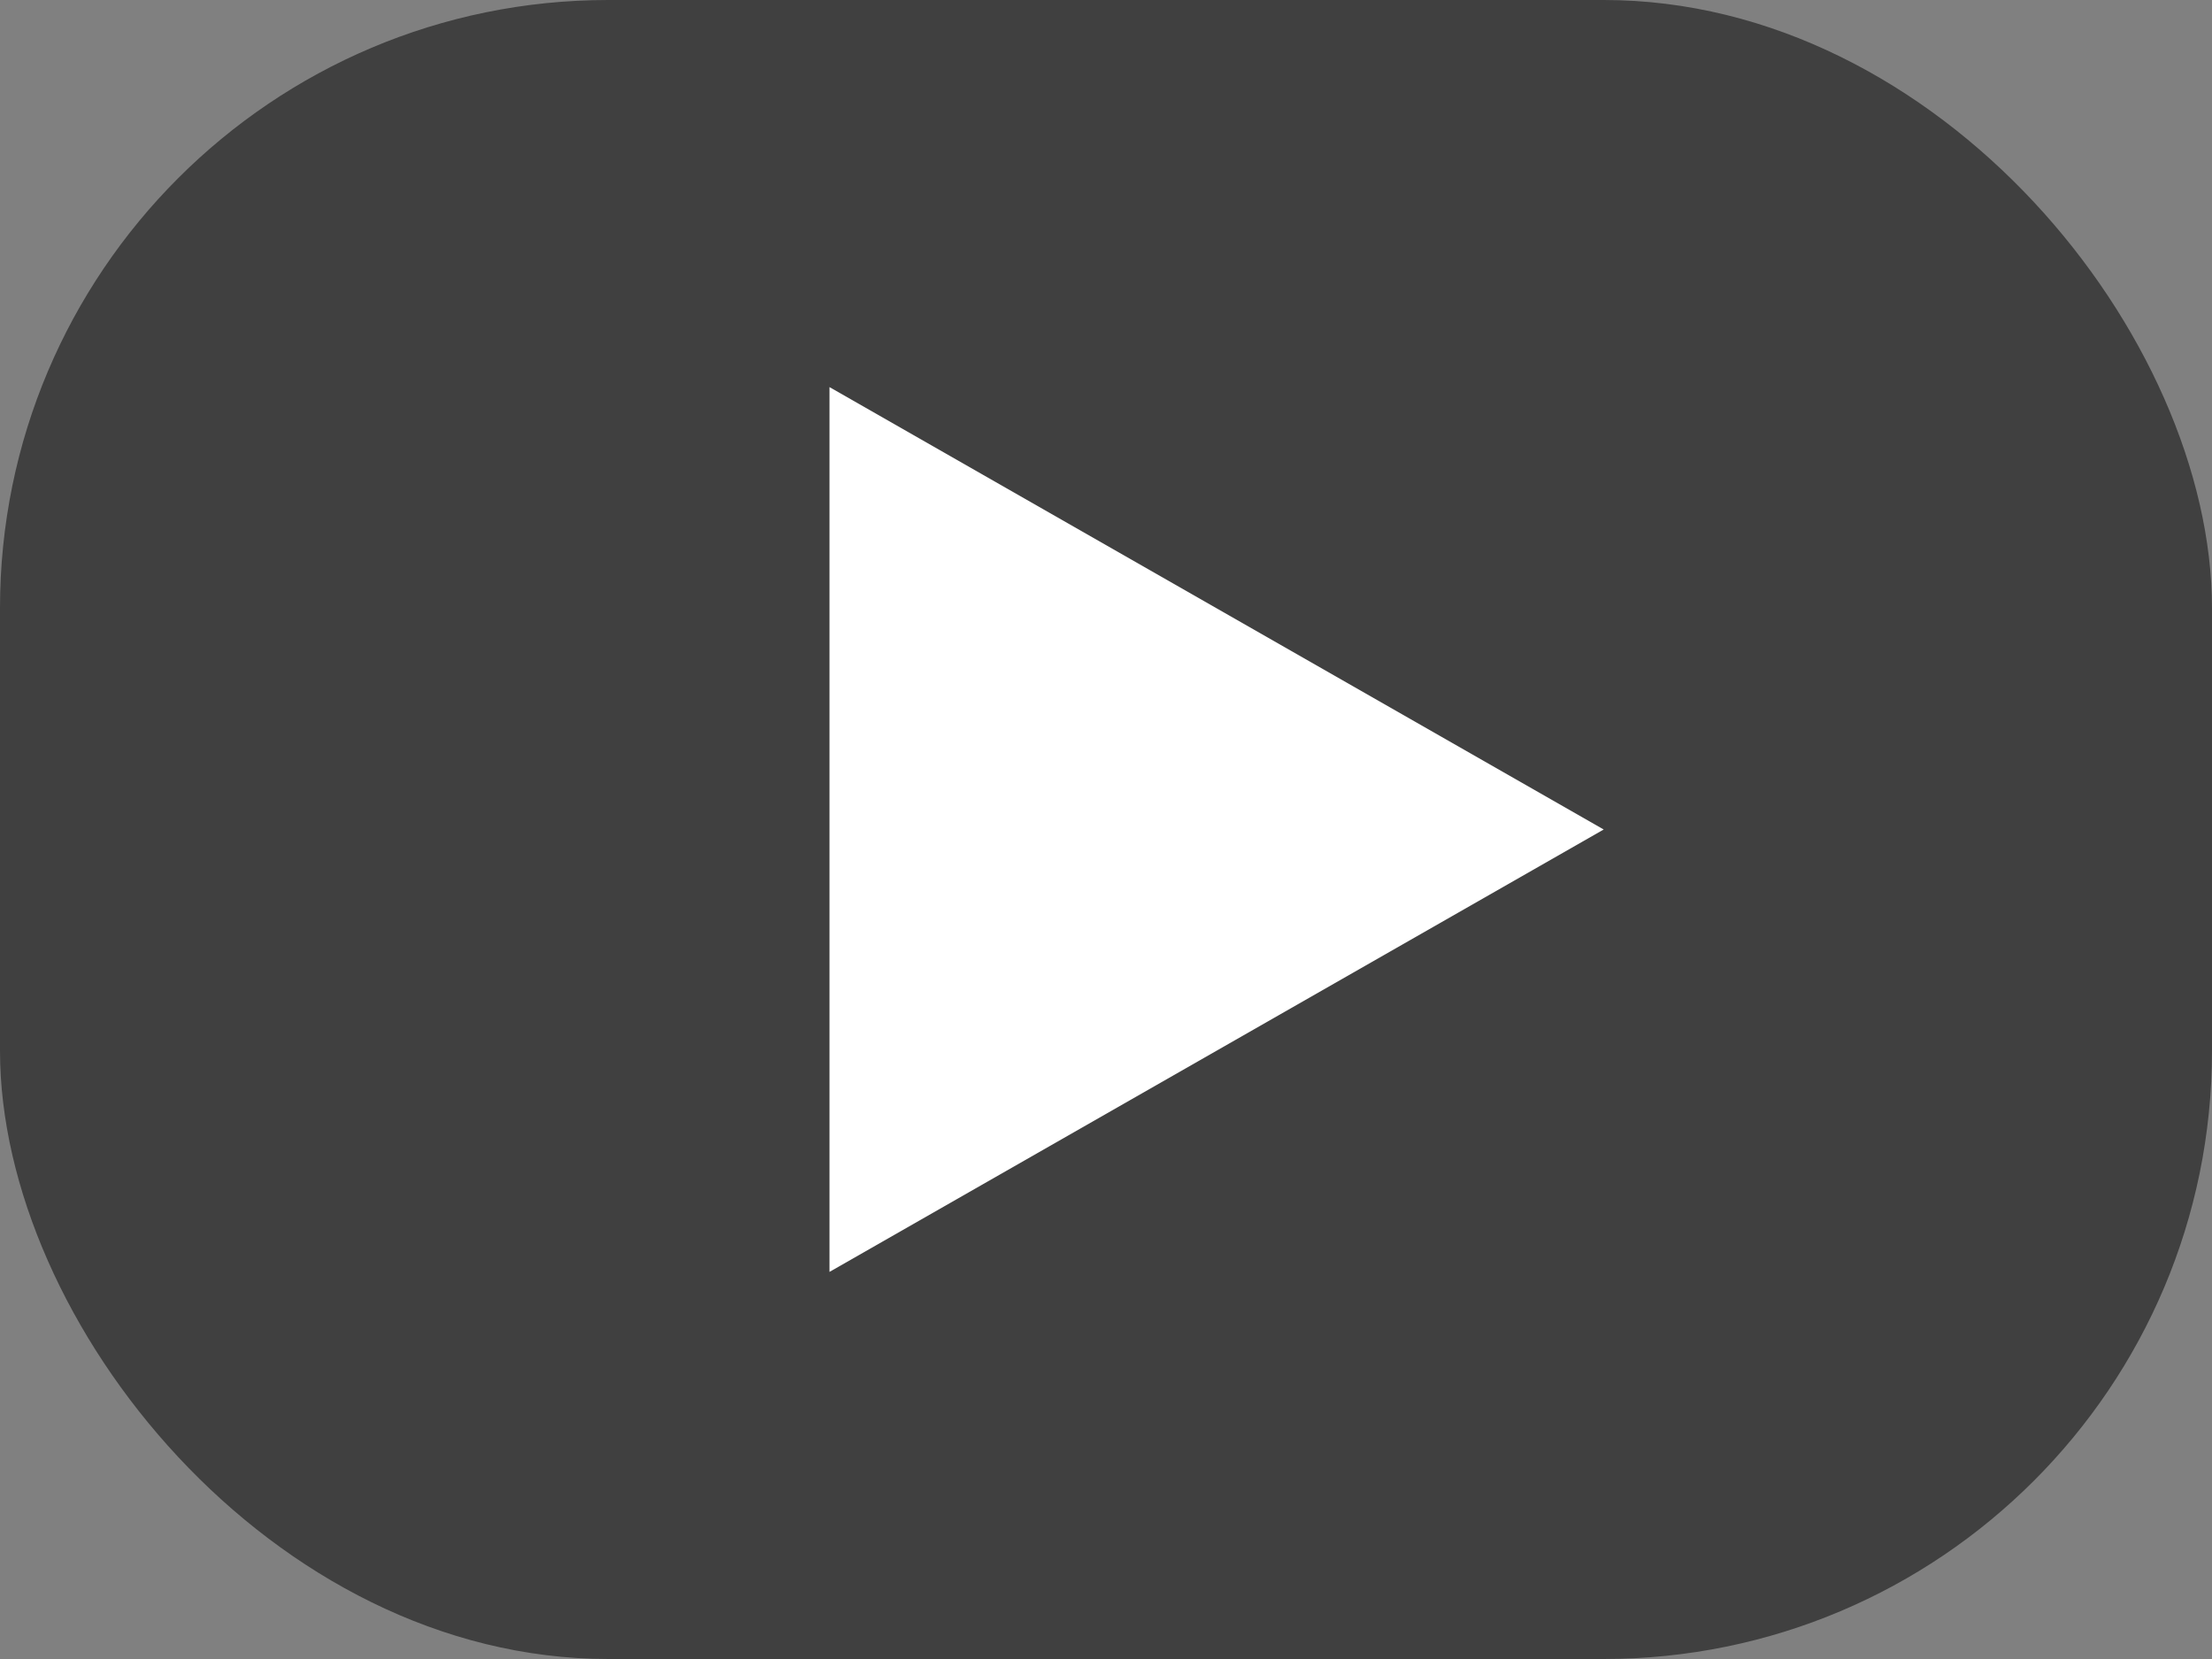
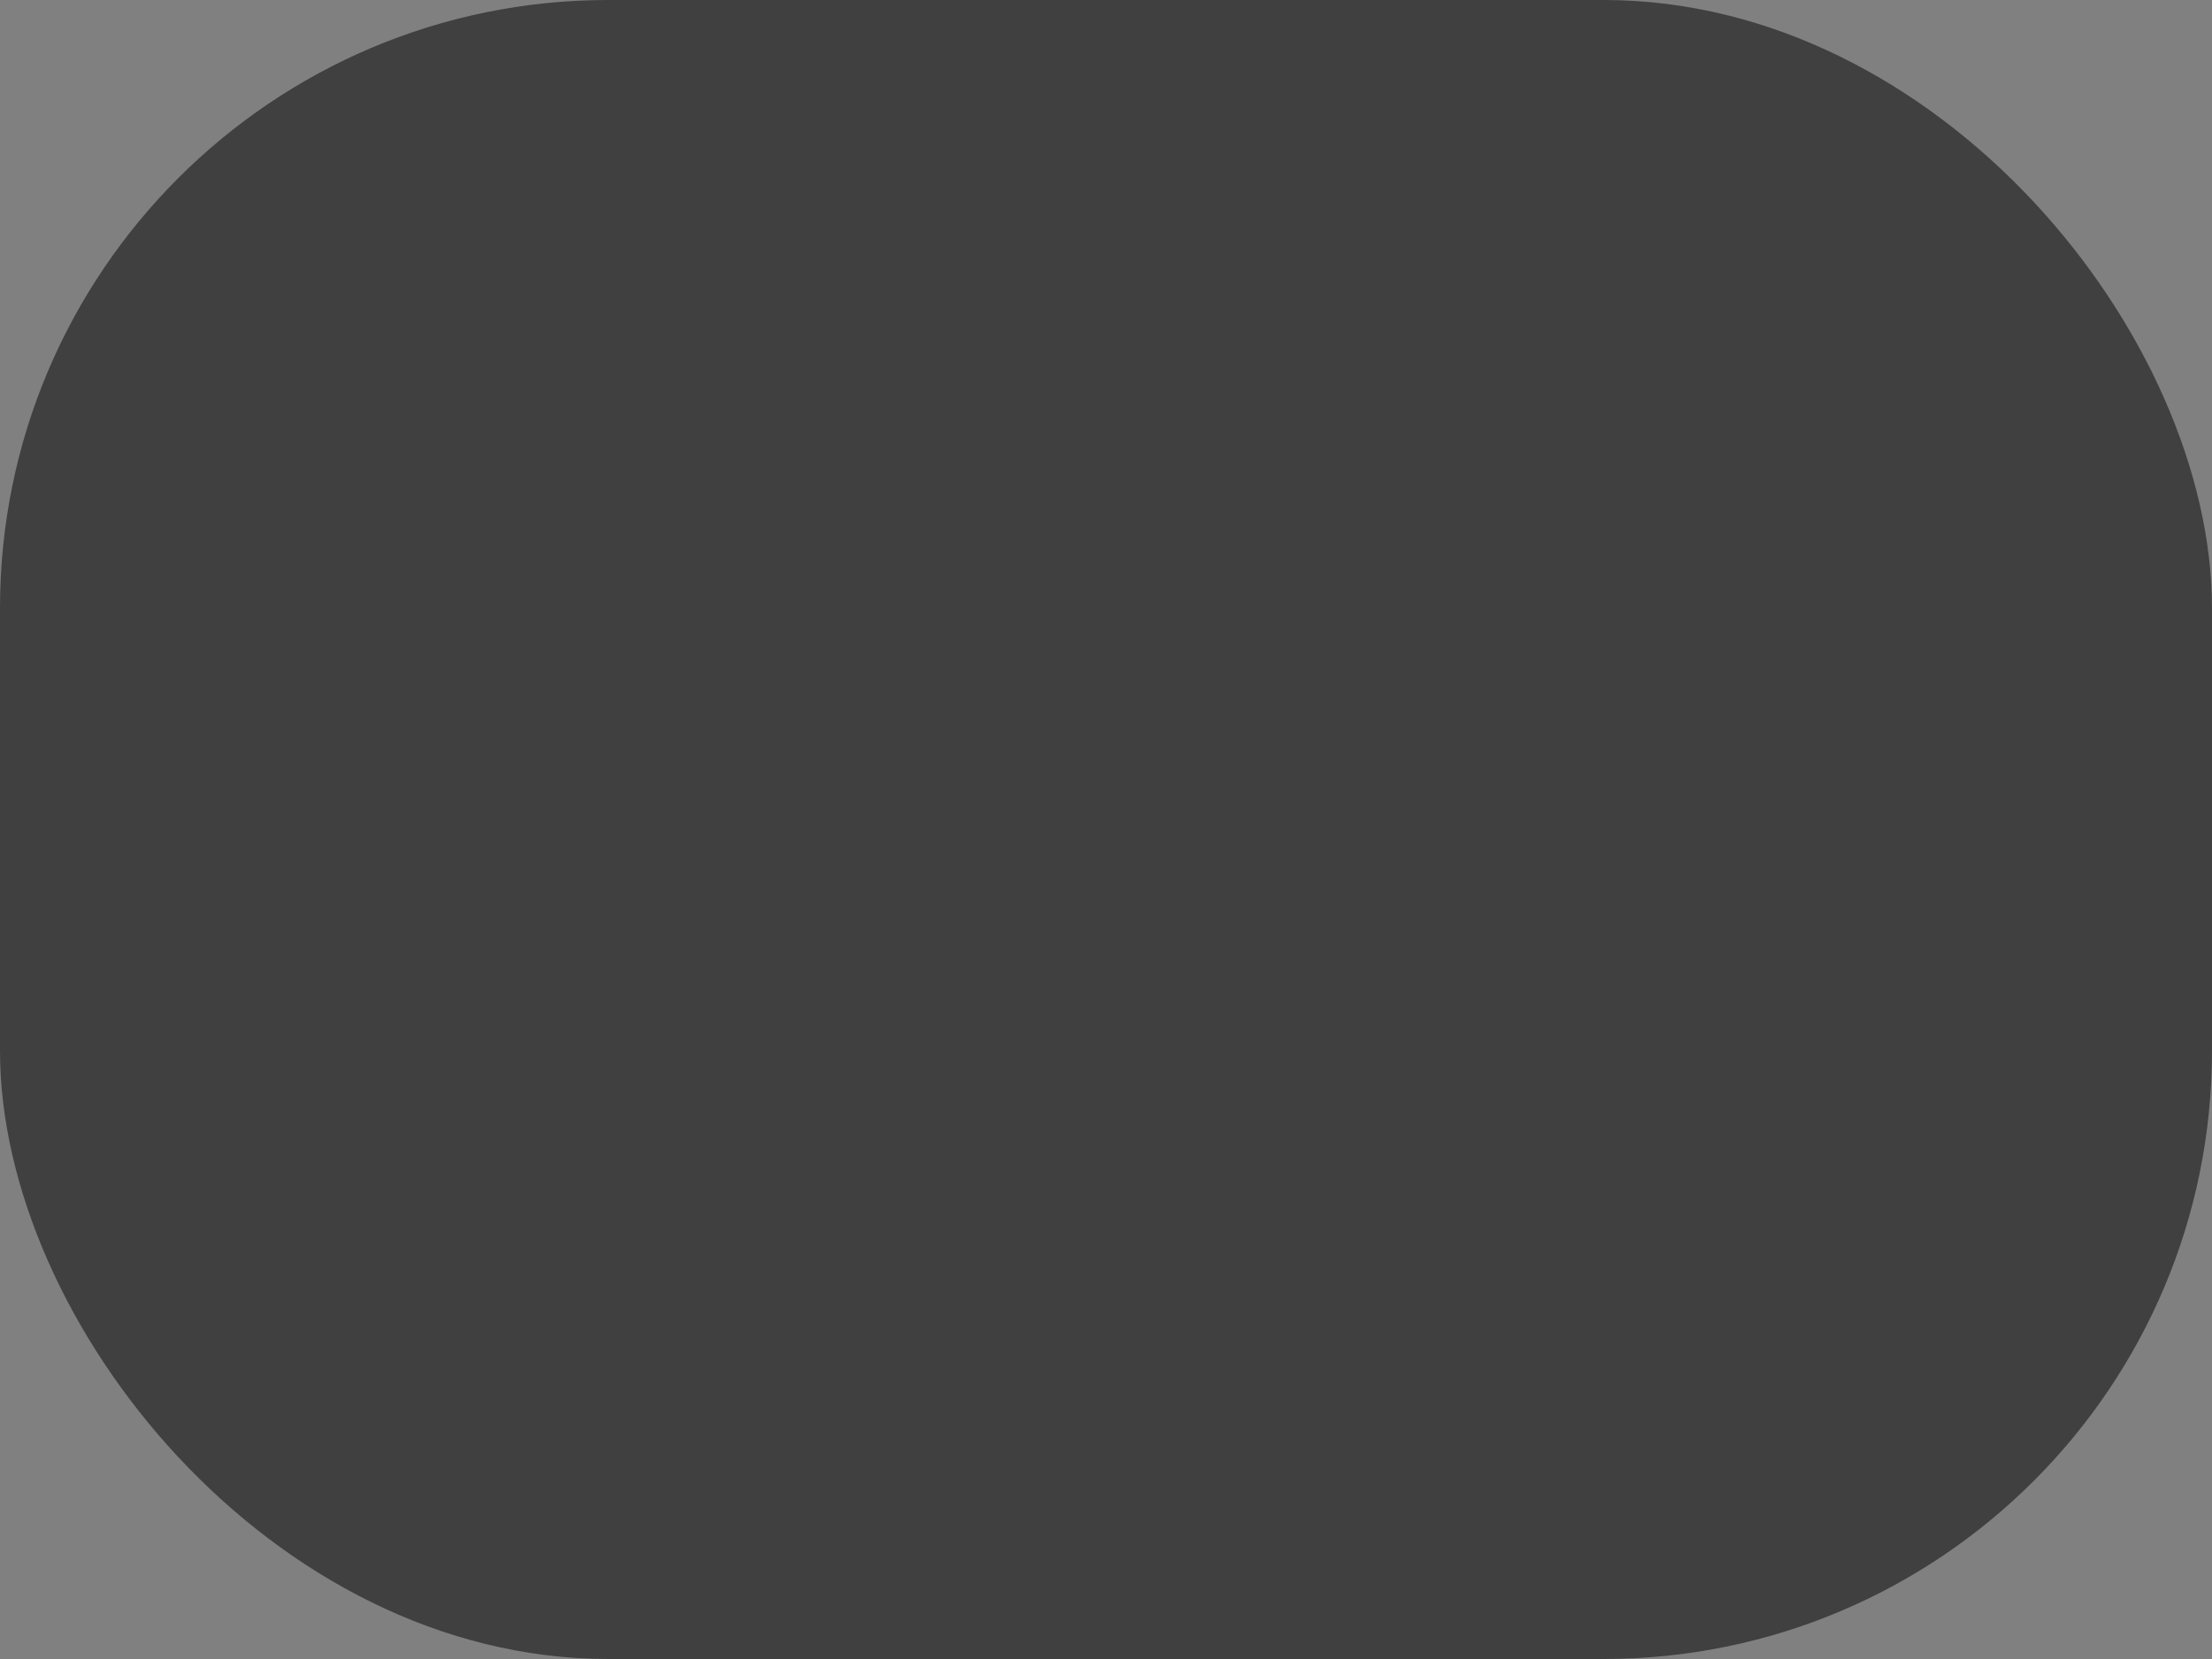
<svg xmlns="http://www.w3.org/2000/svg" viewBox="0 0 400 300">
  <rect x="0" y="0" width="400" height="300" fill="#808080" stroke="none" />
  <rect width="400" height="300" fill-opacity=".5" ry="110" />
-   <path fill="#fff" d="M150 70v160l140-80z" />
</svg>